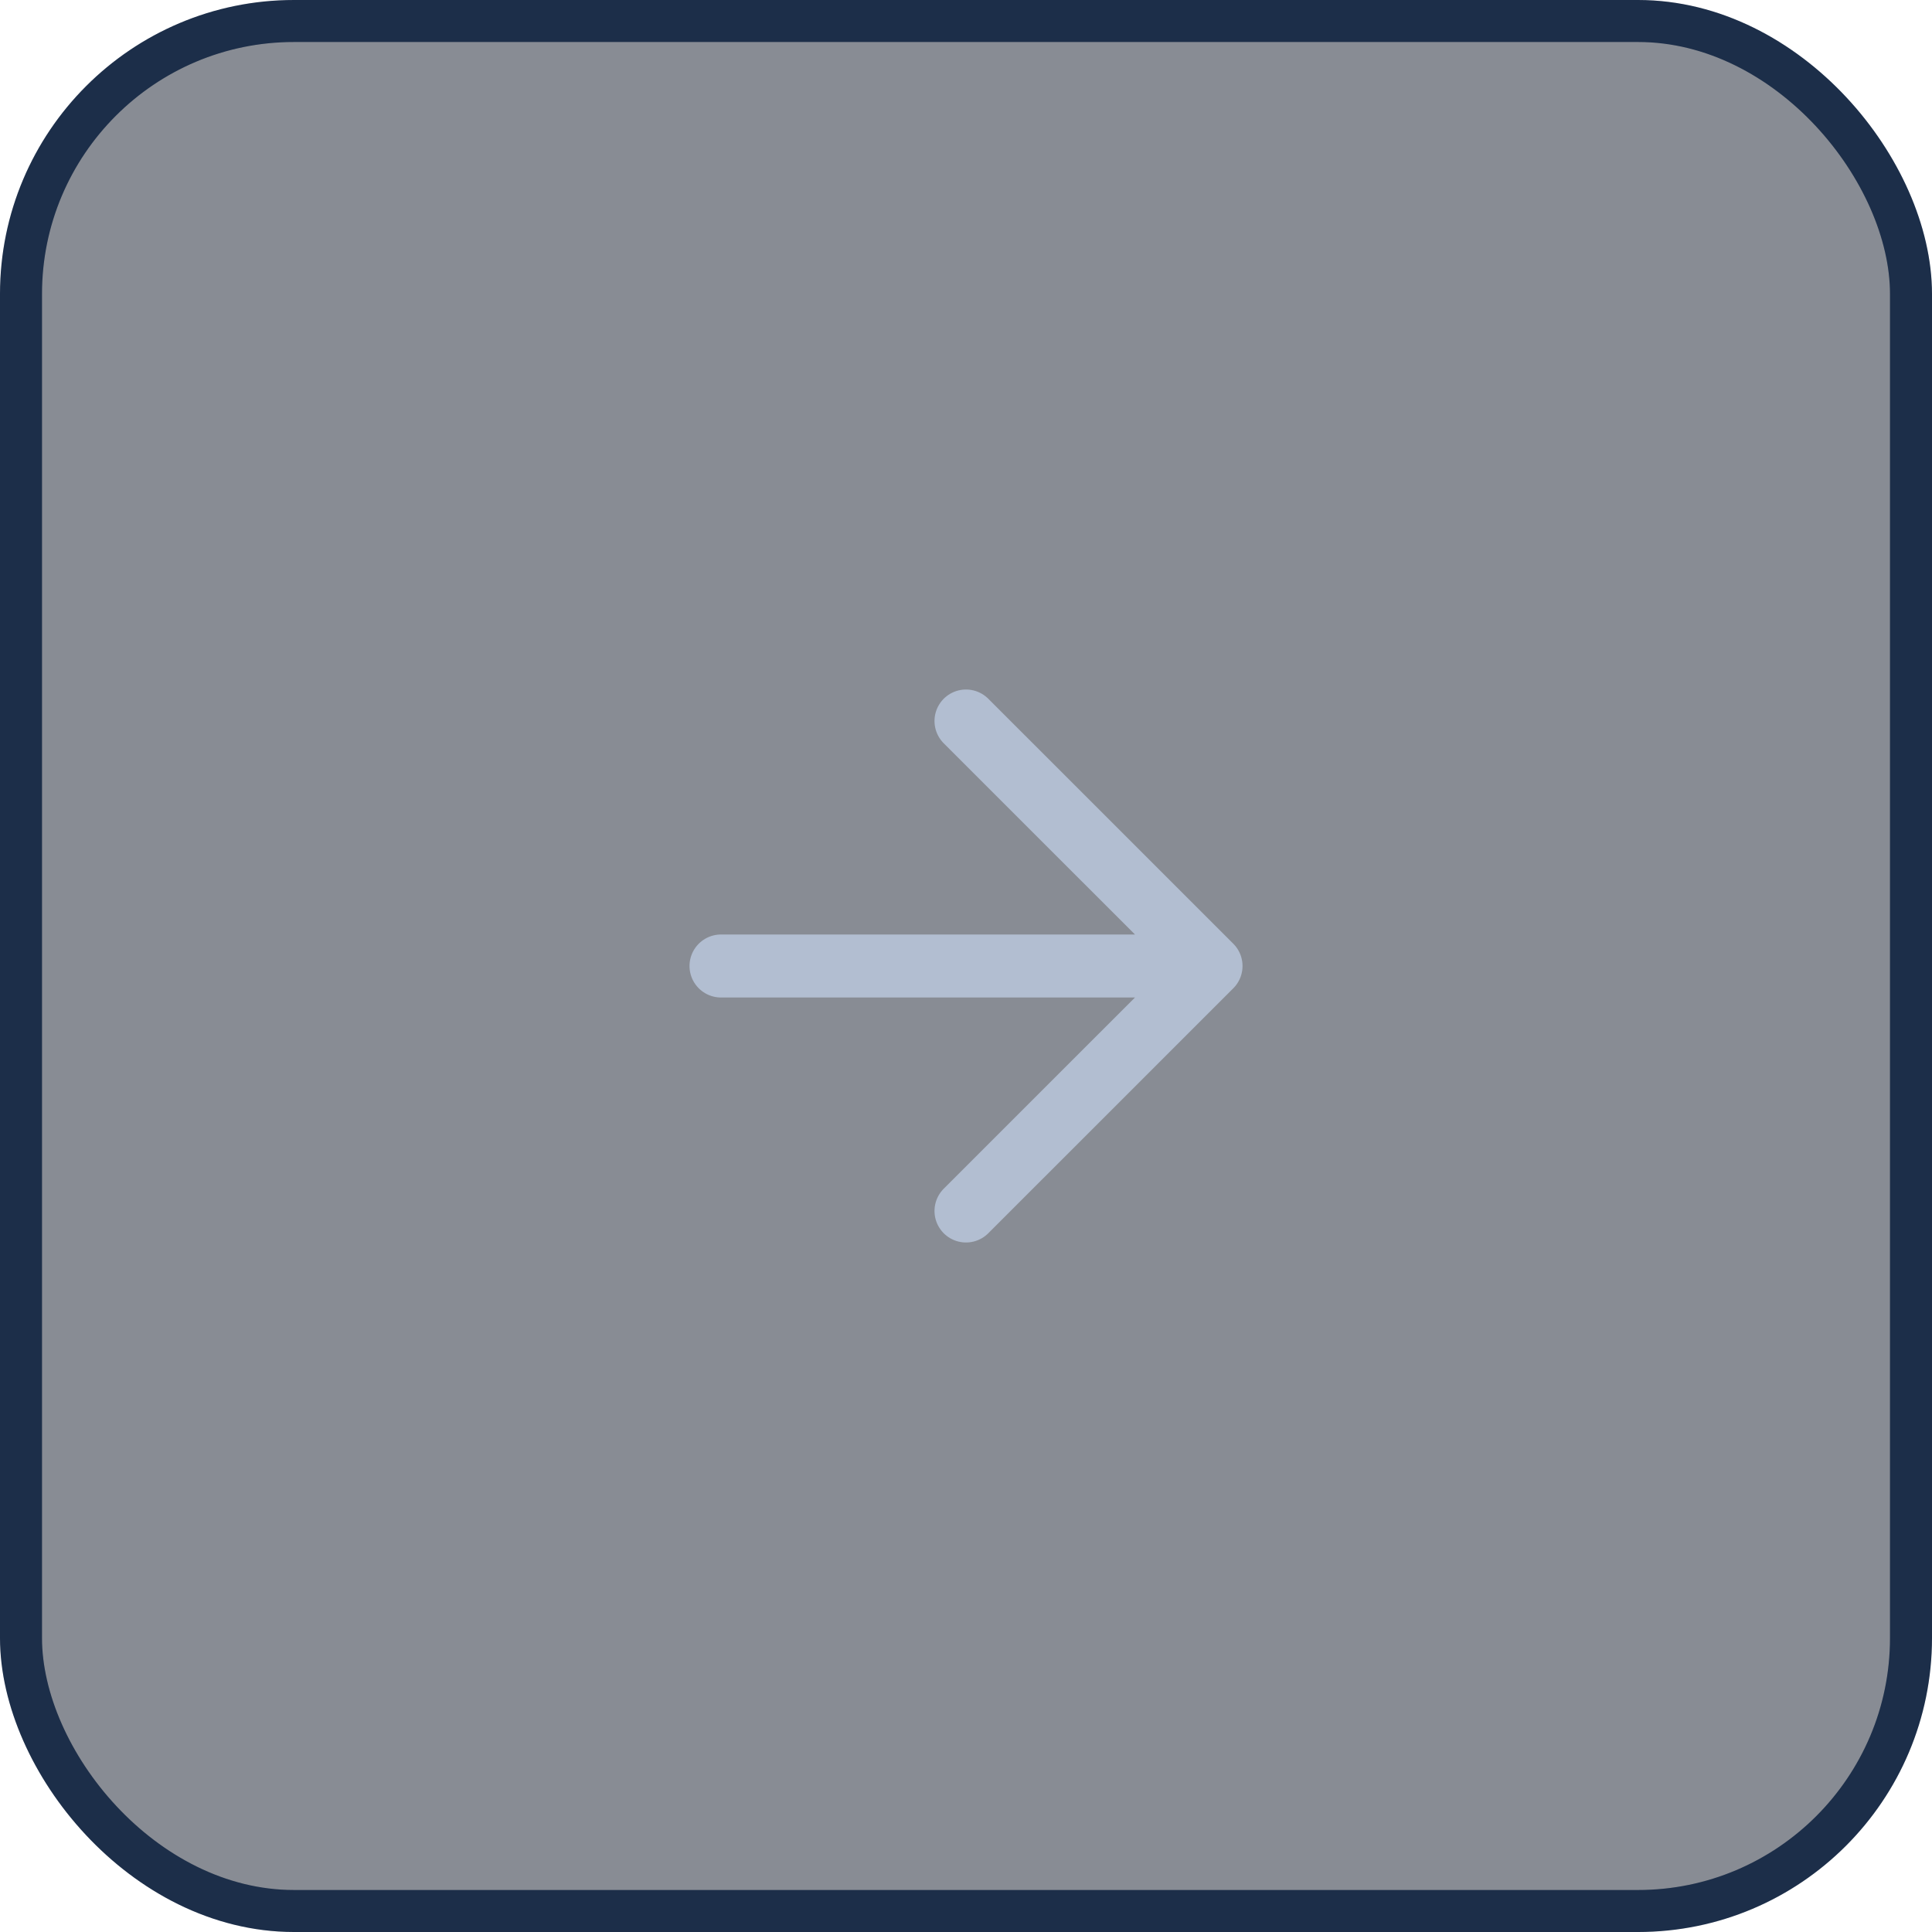
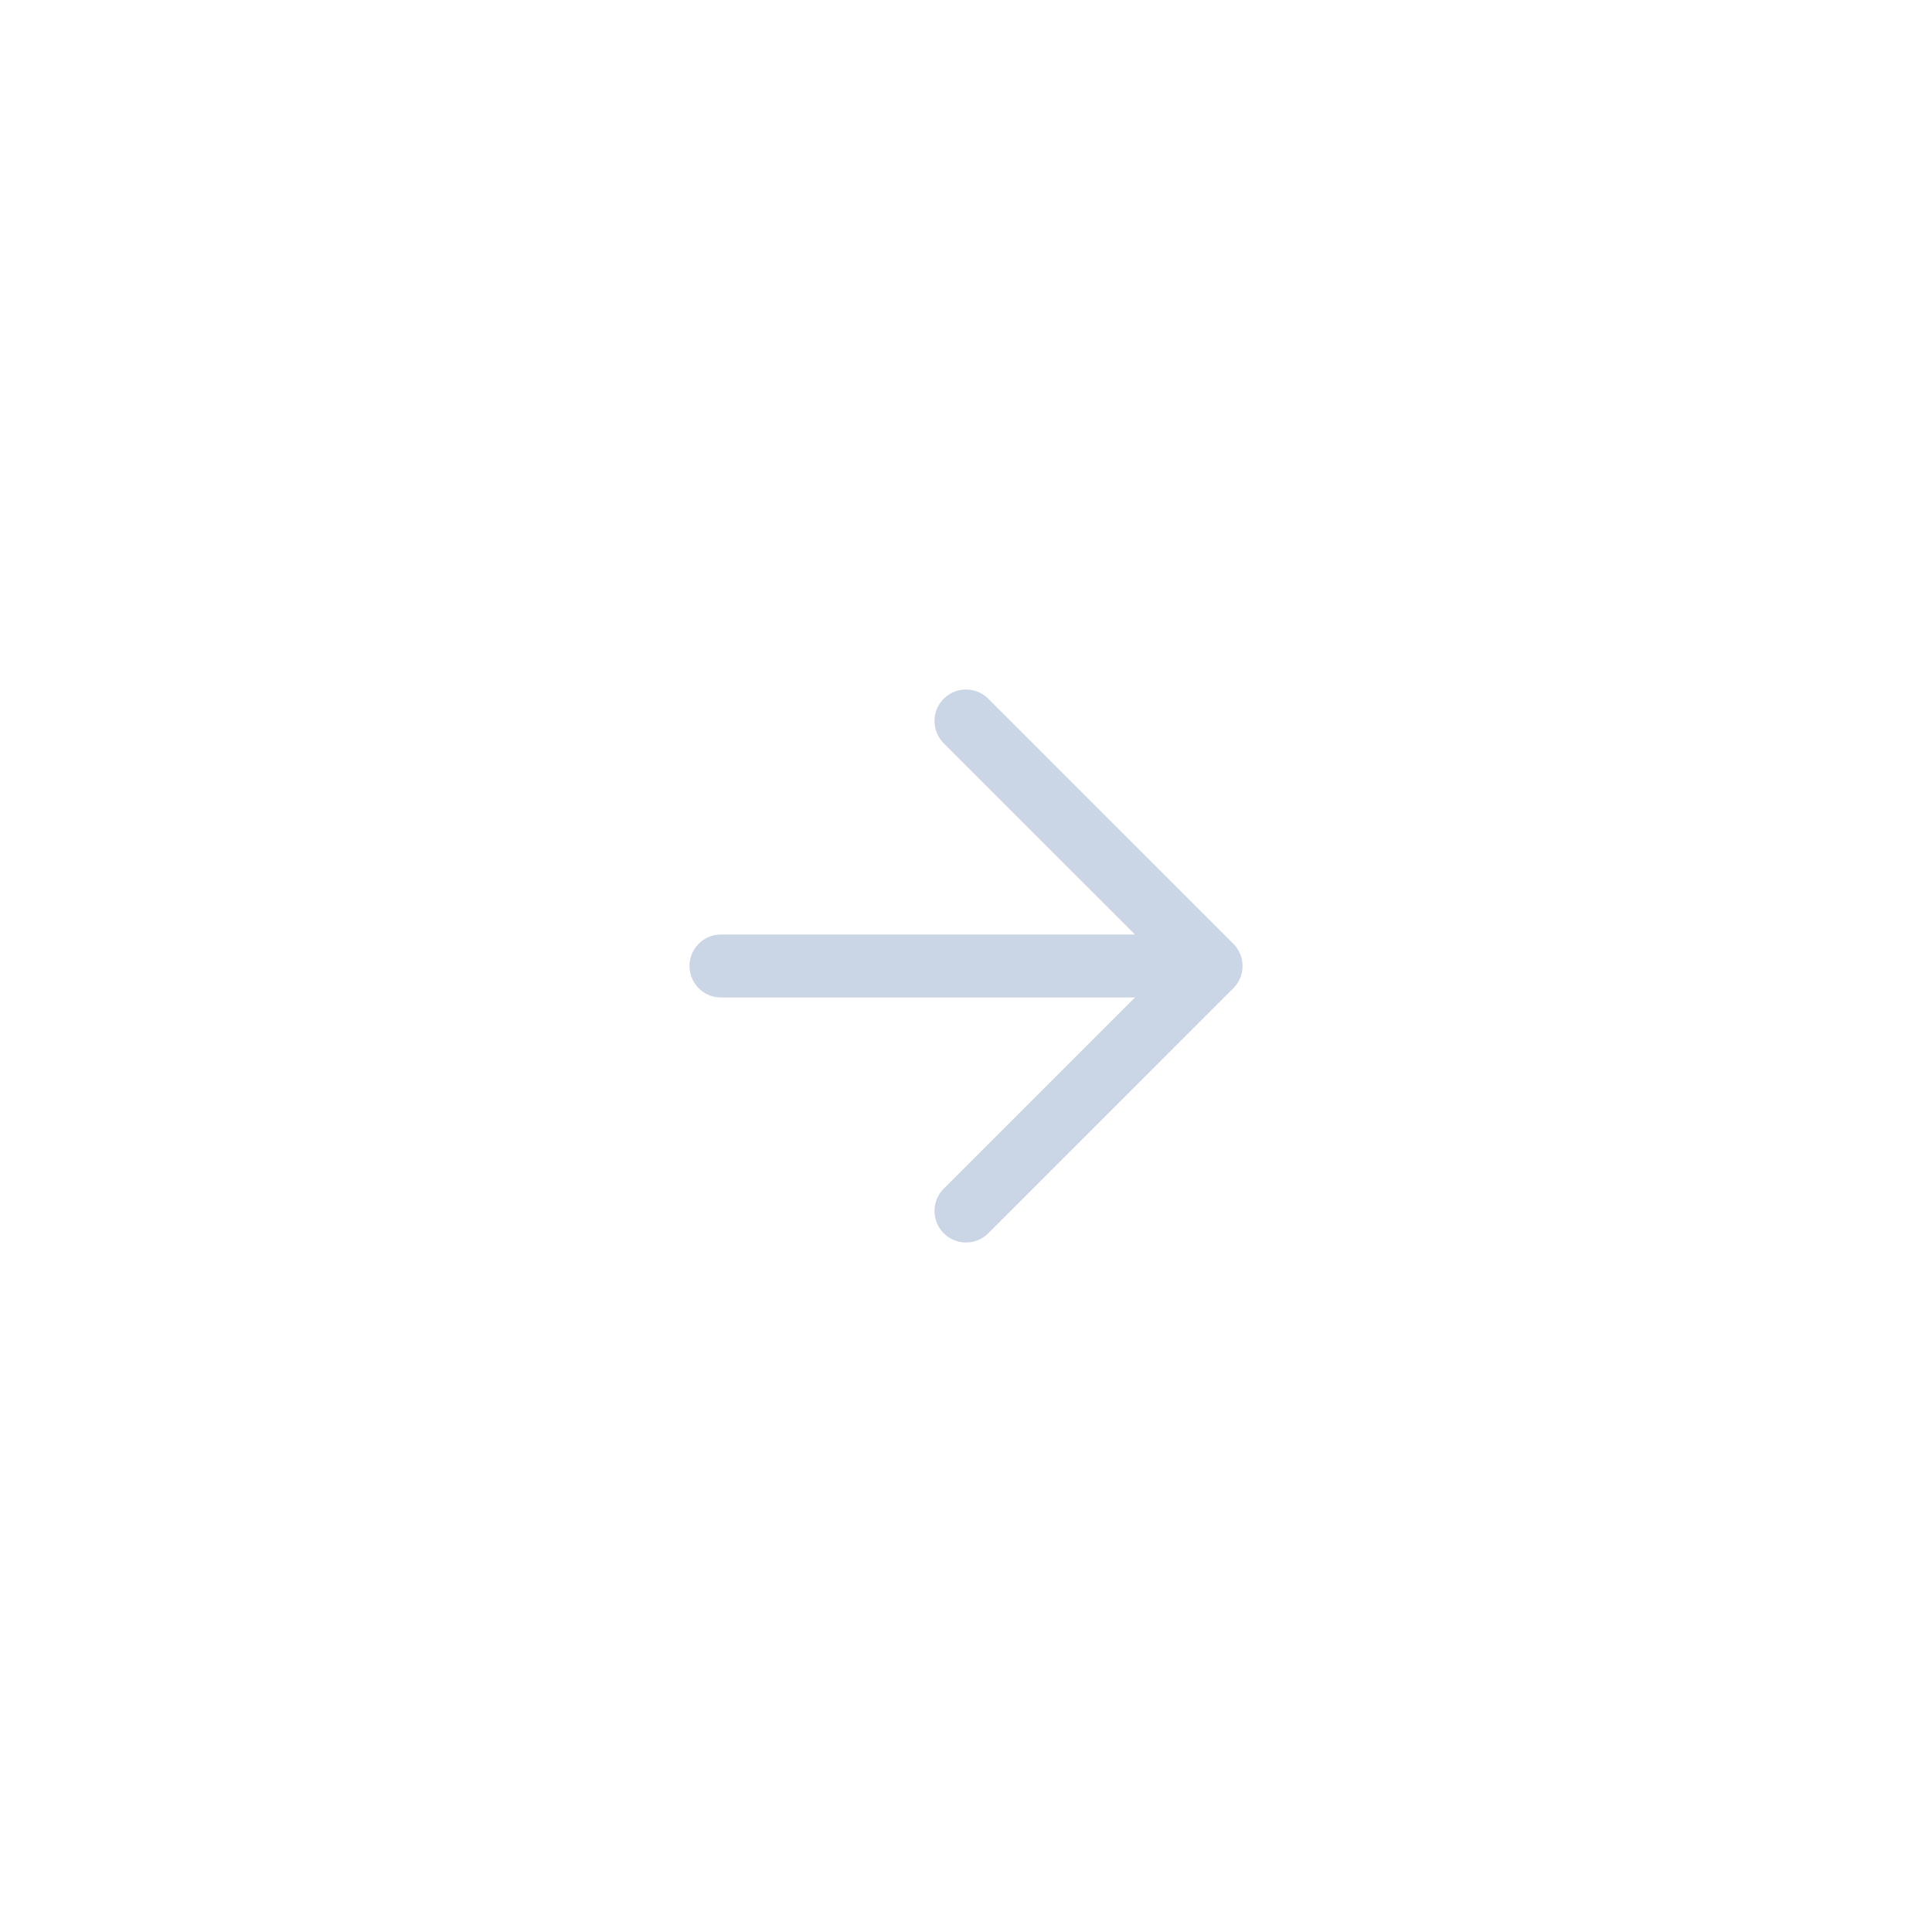
<svg xmlns="http://www.w3.org/2000/svg" width="46" height="46" viewBox="0 0 46 46" fill="none">
-   <rect x="0.5" y="0.5" width="45" height="45" rx="6.5" fill="#121B2A" fill-opacity="0.5" />
-   <rect x="0.5" y="0.5" width="45" height="45" rx="6.5" stroke="#172336" />
-   <rect x="0.5" y="0.5" width="45" height="45" rx="6.5" stroke="#4A94F9" stroke-opacity="0.1" />
-   <path opacity="0.8" d="M17.167 23H28.834M28.834 23L23 17.167M28.834 23L23 28.833" stroke="#BDCADF" stroke-width="1.5" stroke-linecap="round" stroke-linejoin="round" />
+   <path opacity="0.8" d="M17.167 23H28.834L23 17.167M28.834 23L23 28.833" stroke="#BDCADF" stroke-width="1.5" stroke-linecap="round" stroke-linejoin="round" />
</svg>